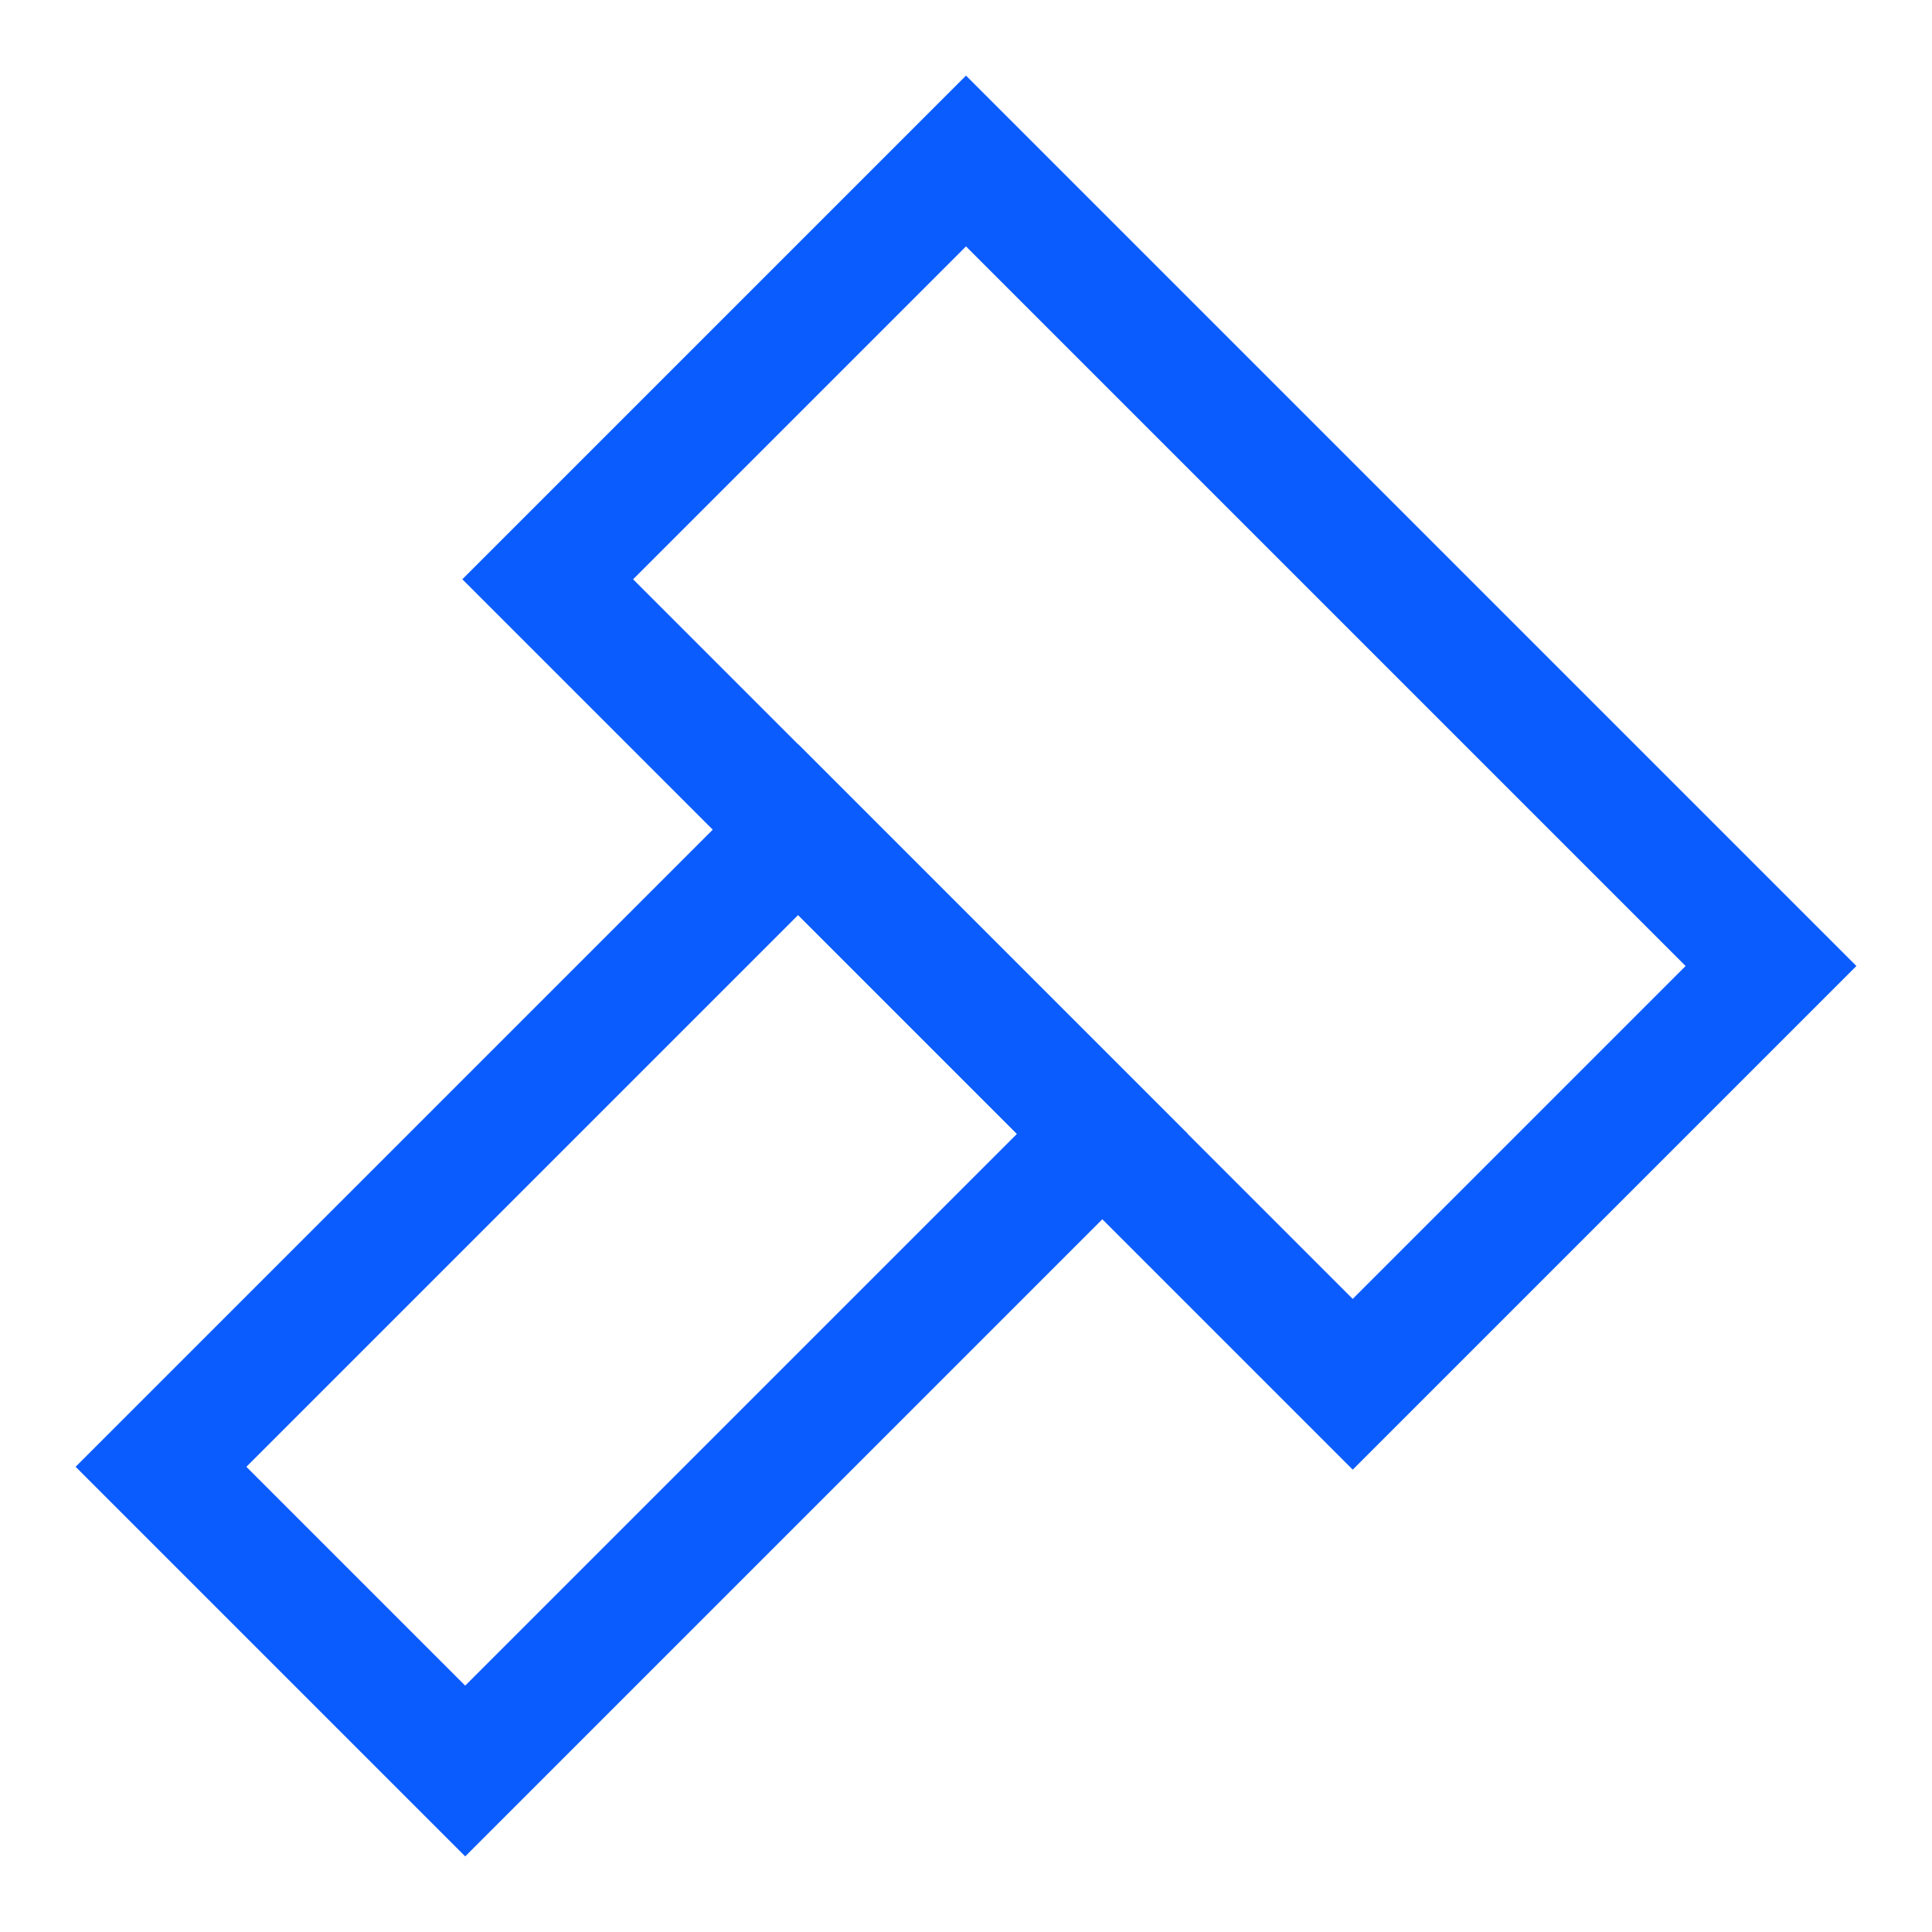
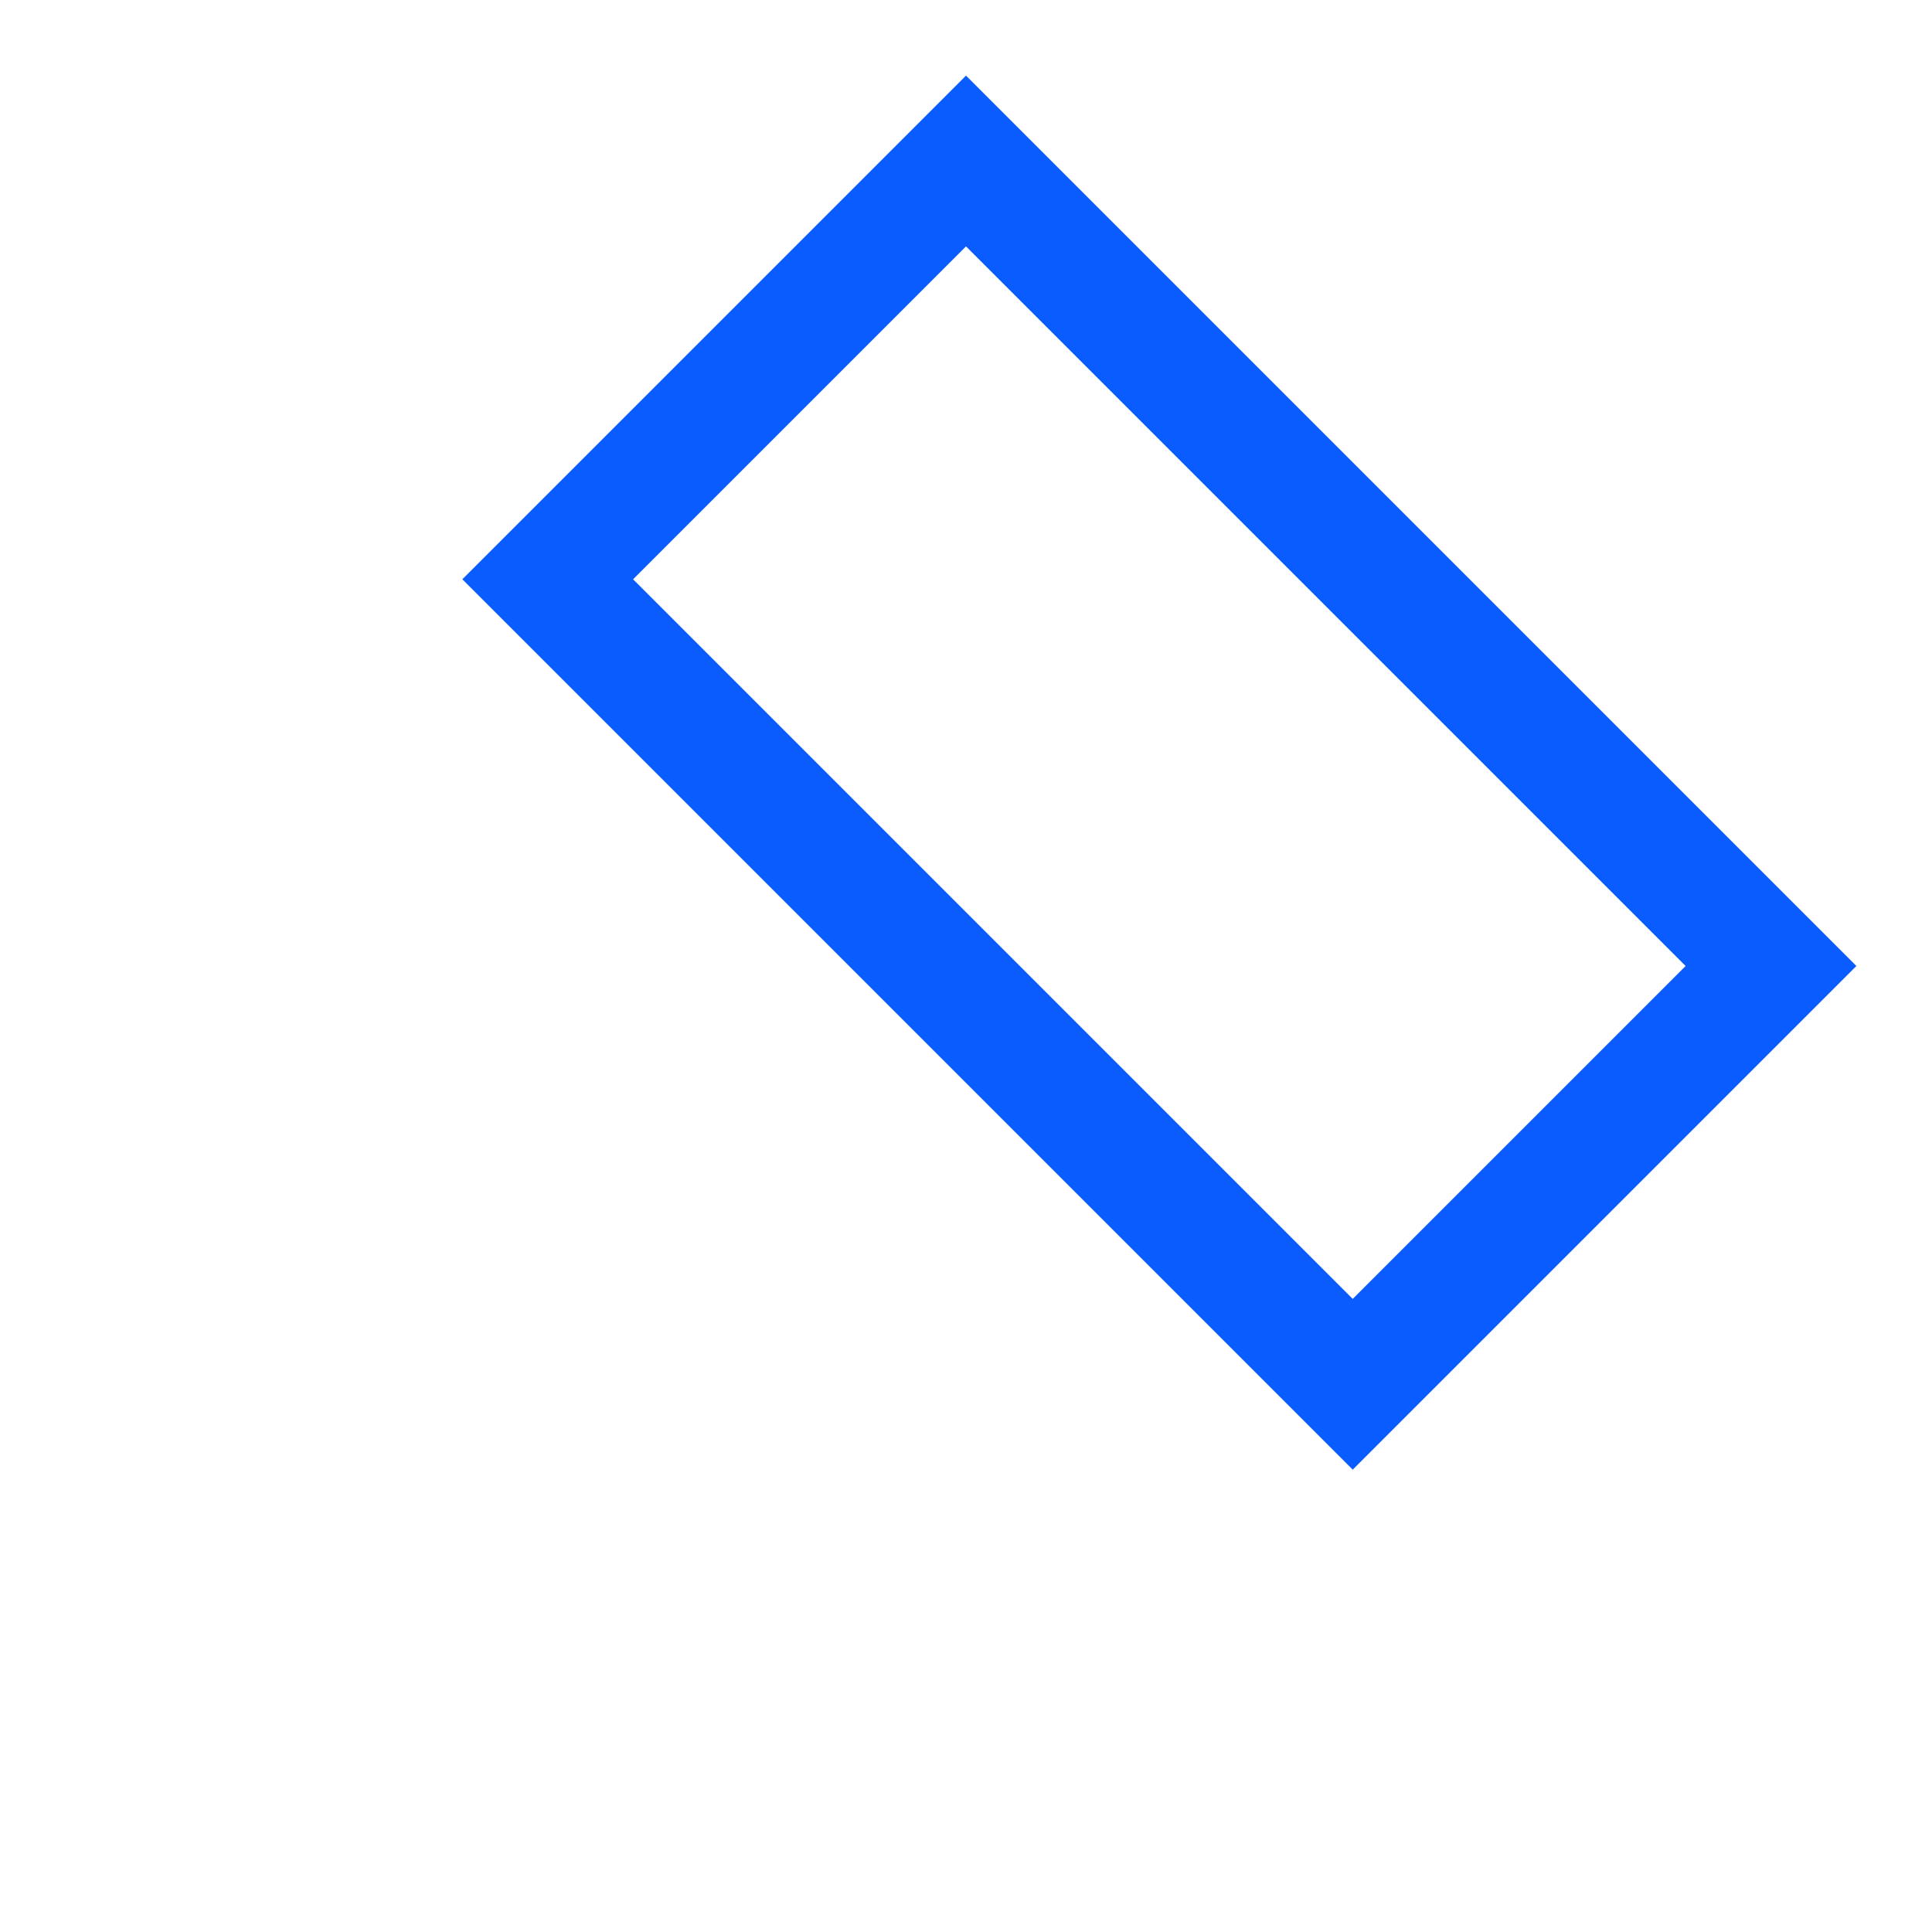
<svg xmlns="http://www.w3.org/2000/svg" width="24" height="24" viewBox="0 0 24 24" fill="none">
-   <path d="M9.915 10.306L13.694 14.085L5.779 22L2 18.221L9.915 10.306Z" stroke="#0B5CFF" stroke-width="1.5" />
  <path d="M12 2L22 12L16.804 17.196L6.804 7.196L12 2Z" stroke="#0B5CFF" stroke-width="1.5" />
</svg>